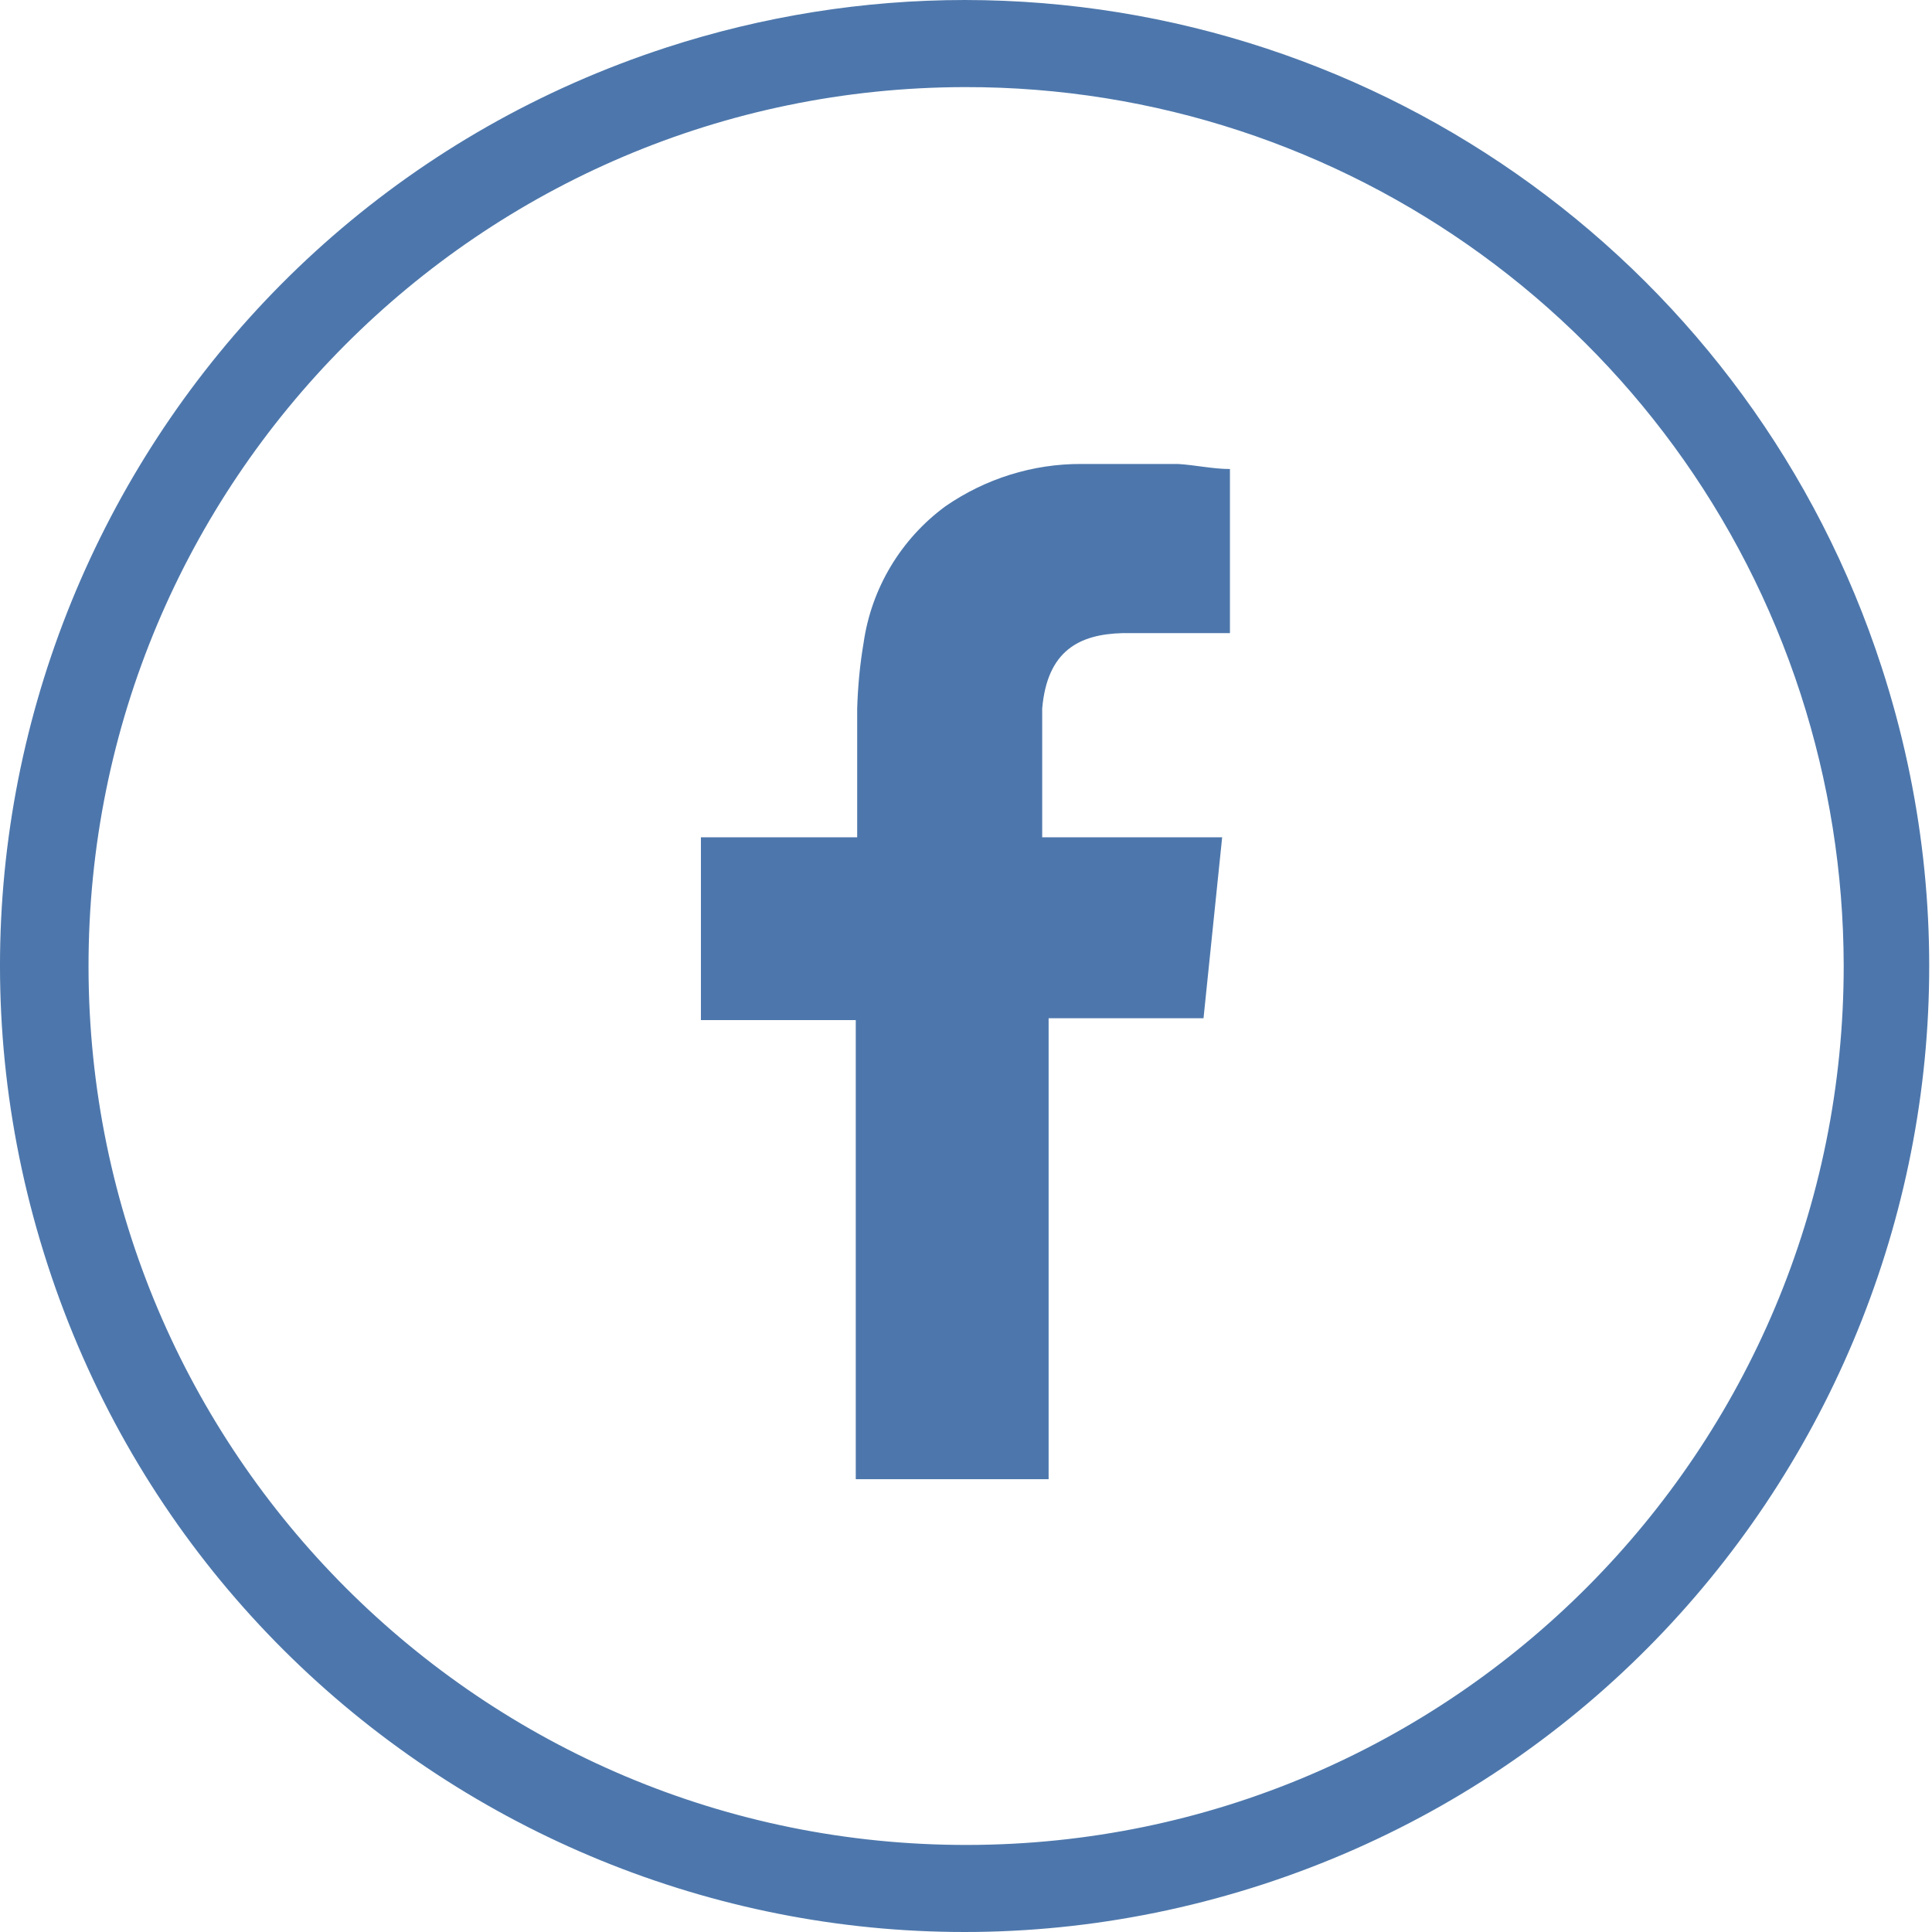
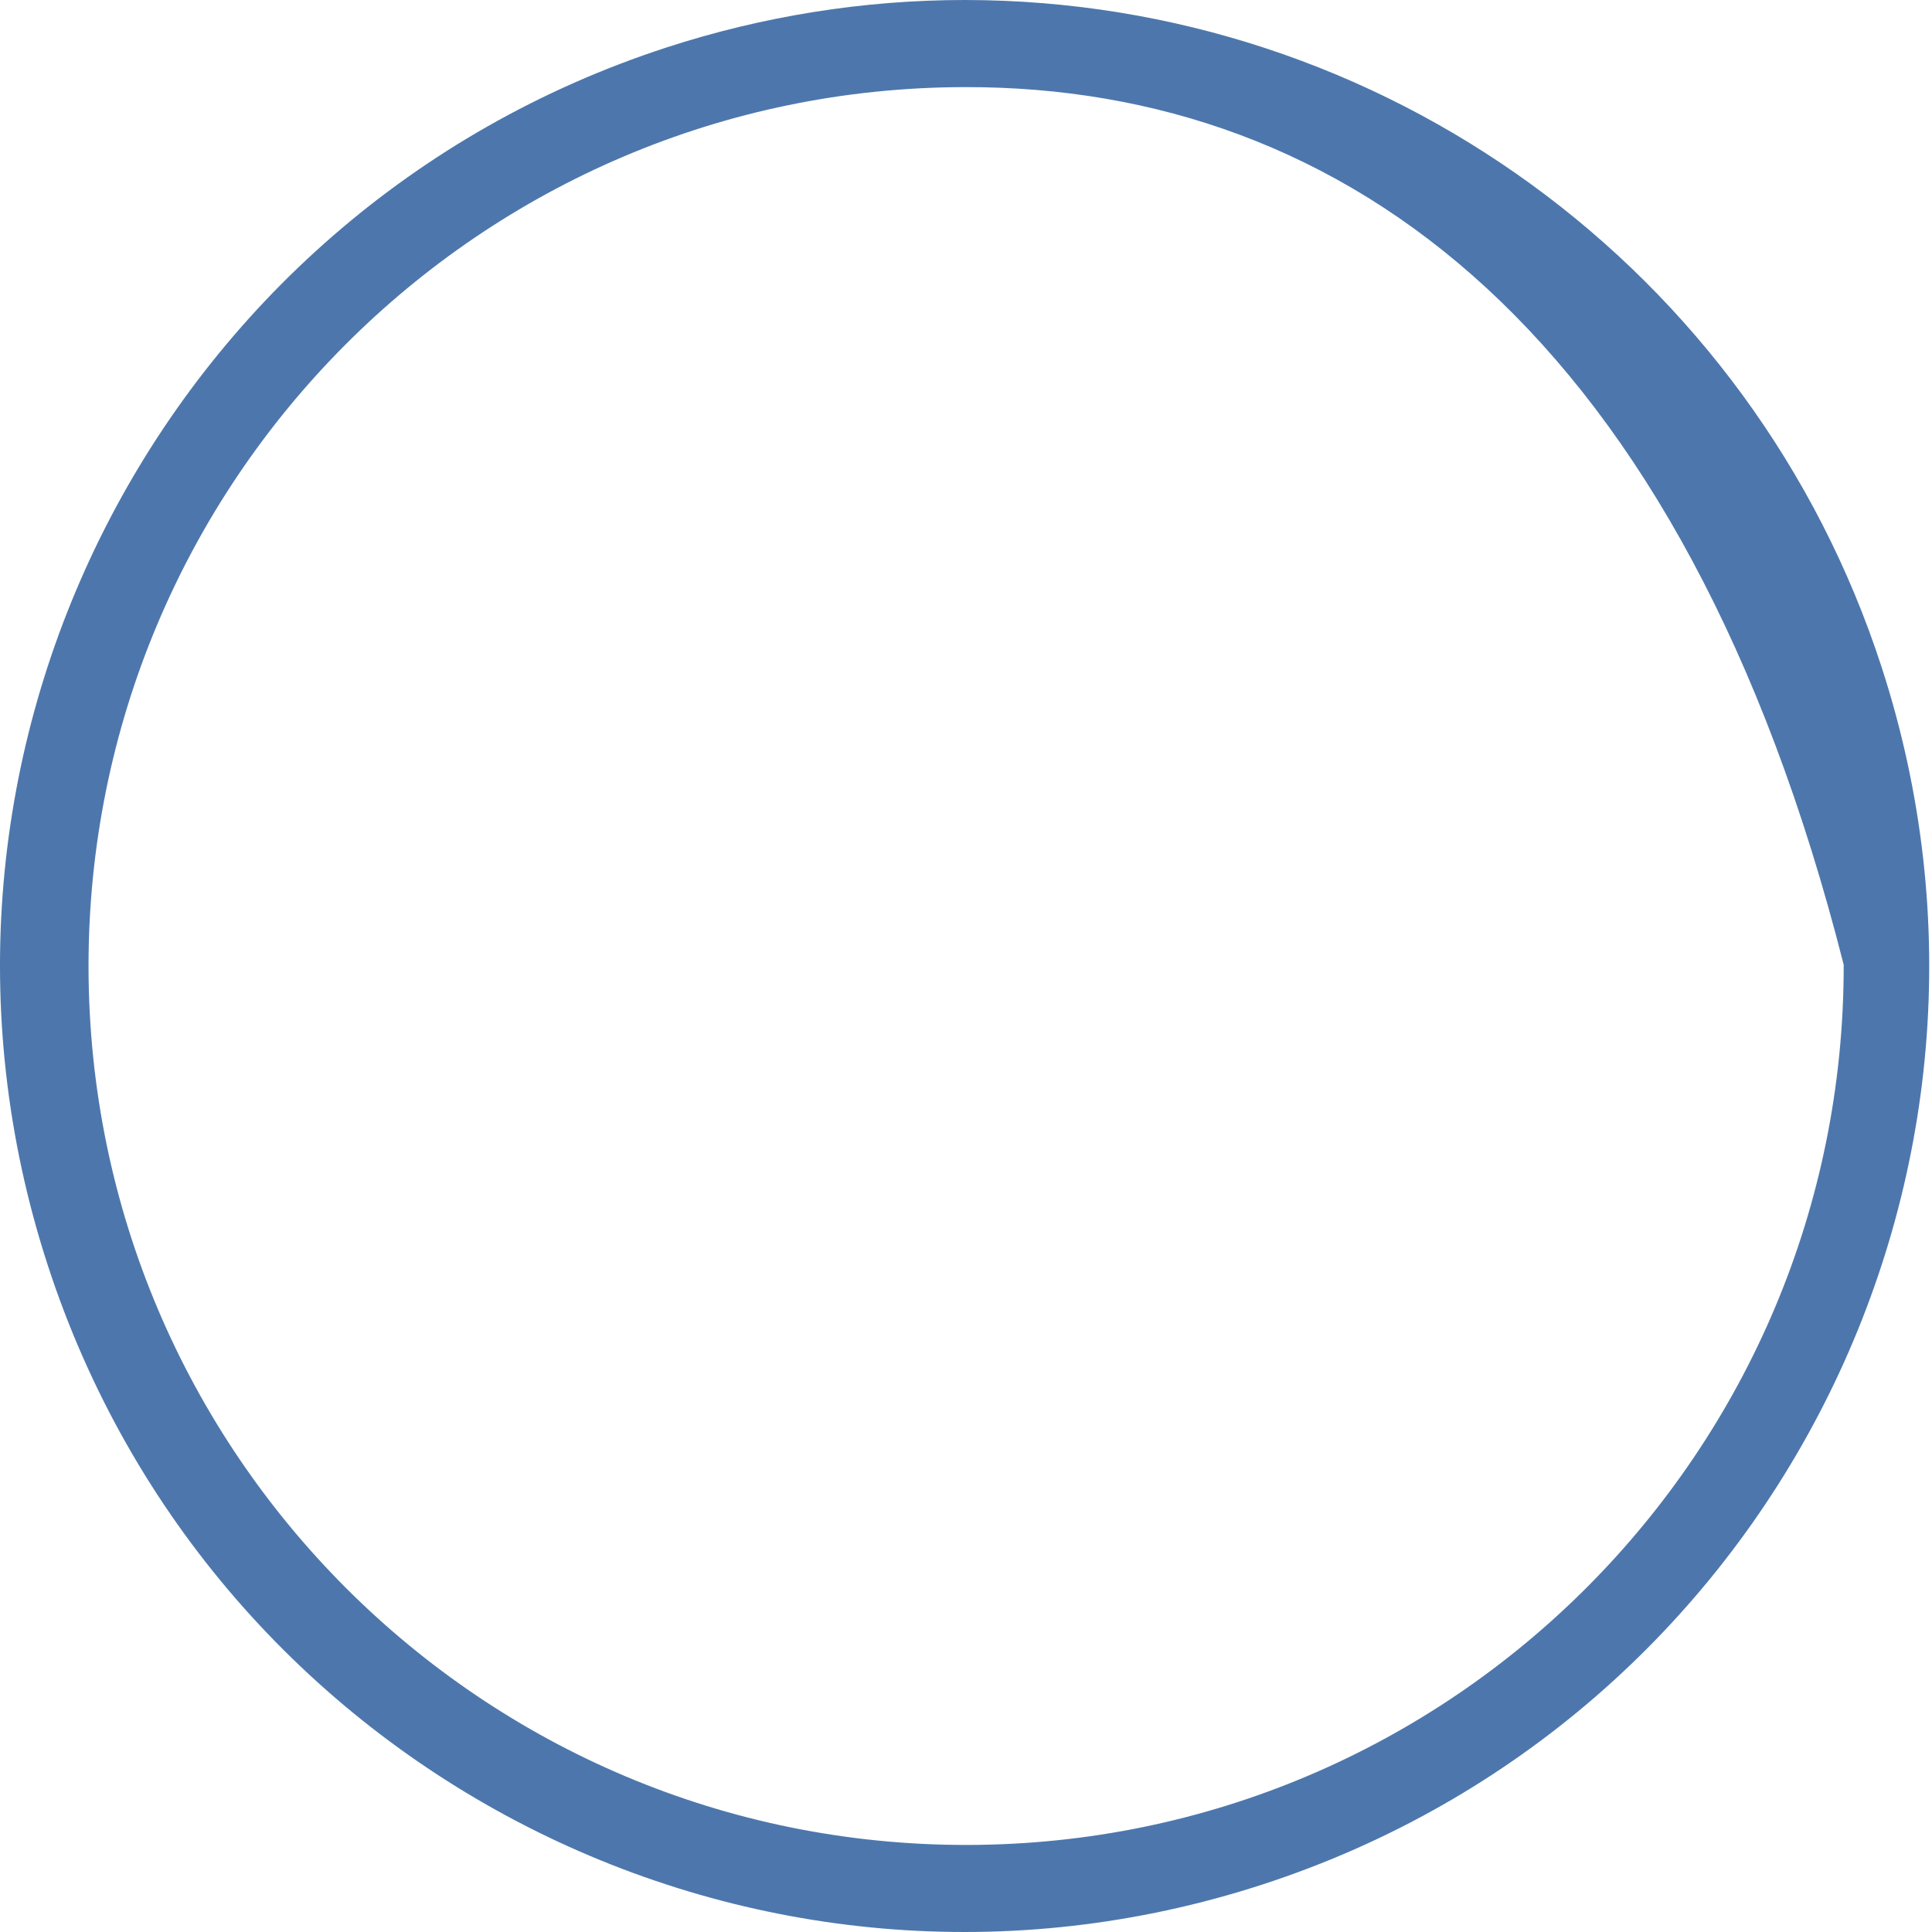
<svg xmlns="http://www.w3.org/2000/svg" width="34" height="34" viewBox="0 0 34 34" fill="none">
-   <path d="M33.114 11.742C36.014 20.669 31.138 30.258 22.224 33.162C13.31 36.066 3.737 31.182 0.837 22.255C-2.063 13.328 2.813 3.74 11.727 0.836C13.424 0.284 15.198 0 16.98 0C24.33 0.004 30.842 4.741 33.114 11.742ZM16.98 1.533C8.451 1.545 1.546 8.477 1.558 17.023C1.57 25.565 8.491 32.48 17.024 32.468C25.553 32.456 32.458 25.524 32.446 16.978C32.442 15.36 32.187 13.754 31.689 12.217C29.619 5.837 23.678 1.521 16.98 1.533Z" fill="#4D77AC" />
-   <path fill-rule="evenodd" clip-rule="evenodd" d="M19.754 11.142C20.309 11.142 20.884 11.142 21.419 11.142H21.645V8.254C21.35 8.254 21.046 8.185 20.73 8.165C20.163 8.165 19.6 8.165 19.033 8.165C18.175 8.161 17.34 8.424 16.636 8.911C15.854 9.487 15.336 10.351 15.198 11.312C15.133 11.693 15.097 12.079 15.085 12.468C15.085 13.113 15.085 13.758 15.085 14.407V14.735H12.335V17.952H15.06V26.031H18.454V17.919H21.18L21.508 14.735H18.341C18.341 14.735 18.341 13.137 18.341 12.468C18.43 11.446 18.997 11.162 19.754 11.142Z" fill="#4D77AC" />
+   <path d="M33.114 11.742C36.014 20.669 31.138 30.258 22.224 33.162C13.31 36.066 3.737 31.182 0.837 22.255C-2.063 13.328 2.813 3.74 11.727 0.836C13.424 0.284 15.198 0 16.98 0C24.33 0.004 30.842 4.741 33.114 11.742ZM16.98 1.533C8.451 1.545 1.546 8.477 1.558 17.023C1.57 25.565 8.491 32.48 17.024 32.468C25.553 32.456 32.458 25.524 32.446 16.978C29.619 5.837 23.678 1.521 16.98 1.533Z" fill="#4D77AC" />
</svg>